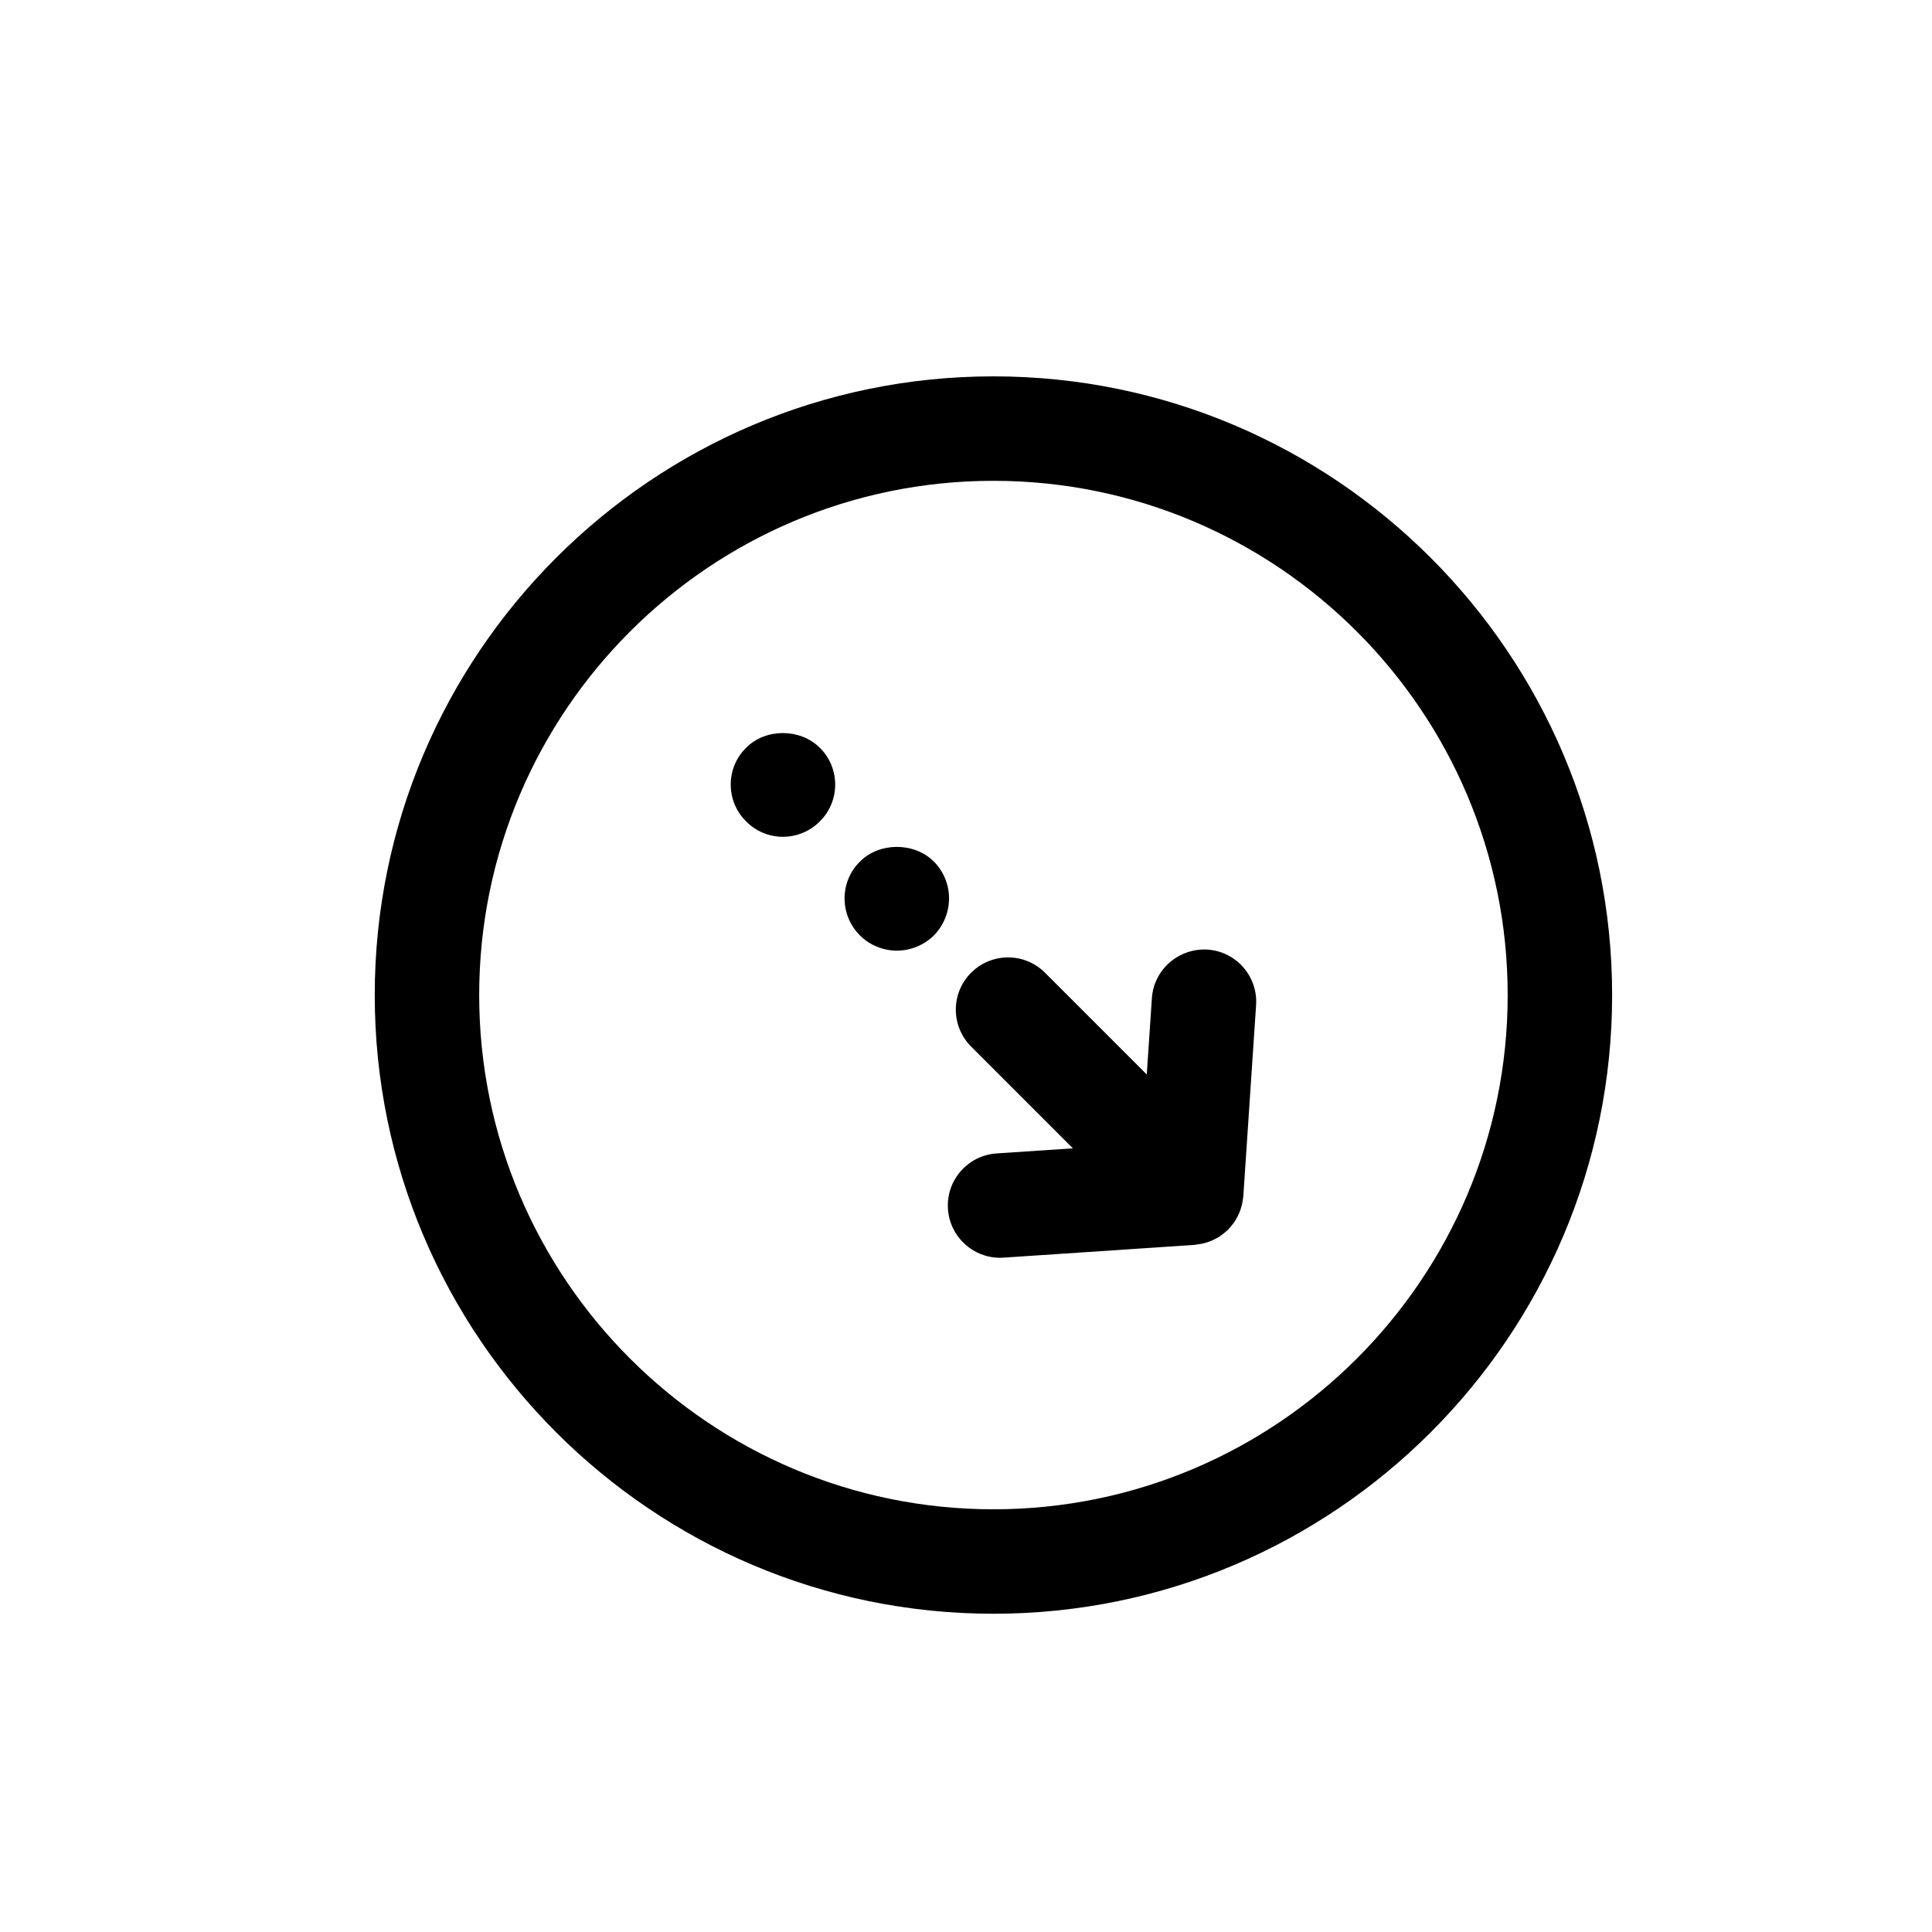
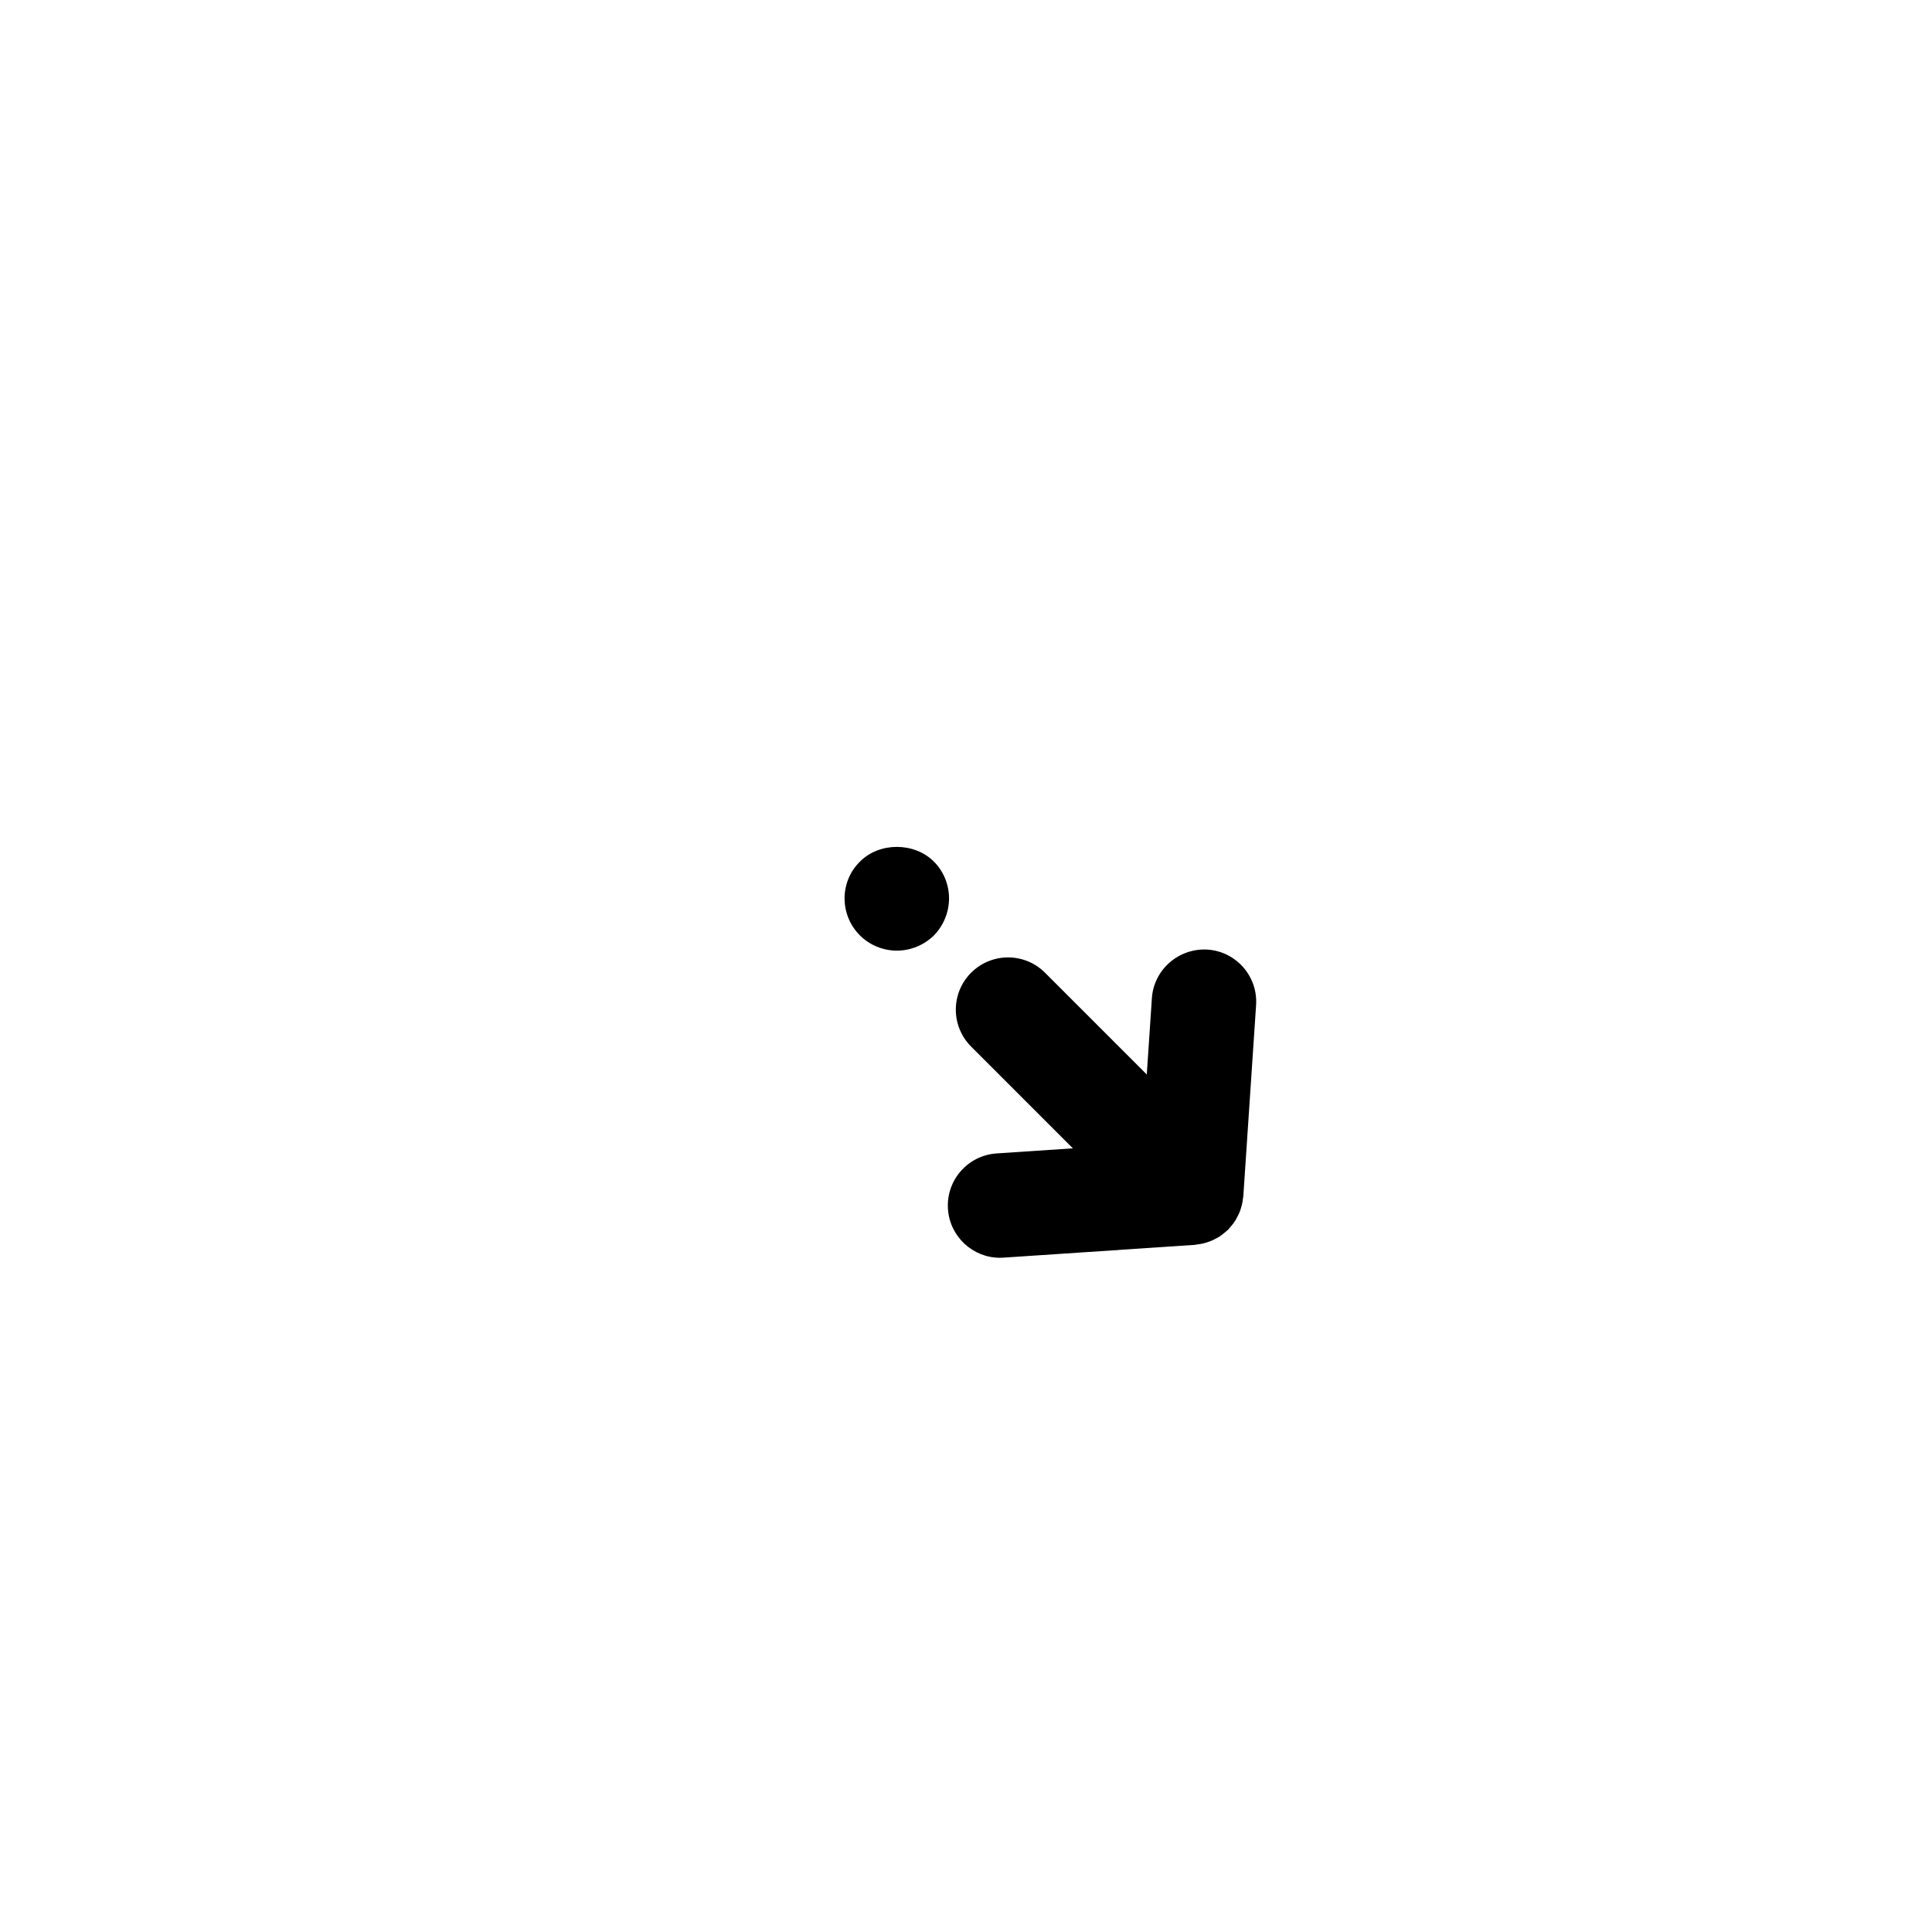
<svg xmlns="http://www.w3.org/2000/svg" fill="#000000" width="800px" height="800px" version="1.1" viewBox="144 144 512 512">
  <g>
    <path d="m428.32 448.32-20.219 1.352c-7.629 0.516-13.398 7.109-12.883 14.73 0.488 7.309 6.57 12.922 13.797 12.922 0.309 0 0.613-0.012 0.93-0.035l50.648-3.383c0.27-0.023 0.531-0.105 0.805-0.137 0.488-0.055 0.969-0.129 1.449-0.238 0.434-0.105 0.836-0.238 1.258-0.371 0.434-0.145 0.852-0.309 1.273-0.492 0.398-0.184 0.785-0.387 1.164-0.602 0.199-0.117 0.414-0.203 0.609-0.332 0.188-0.121 0.359-0.27 0.543-0.398 0.336-0.242 0.648-0.492 0.965-0.766 0.199-0.172 0.41-0.328 0.594-0.508 0.066-0.066 0.148-0.109 0.215-0.172 0.109-0.109 0.176-0.238 0.281-0.348 0.25-0.262 0.477-0.531 0.691-0.809 0.188-0.238 0.375-0.469 0.555-0.715 0.148-0.215 0.293-0.434 0.434-0.652 0.16-0.262 0.305-0.527 0.441-0.797 0.148-0.281 0.293-0.566 0.422-0.852 0.117-0.25 0.223-0.5 0.32-0.758 0.105-0.27 0.188-0.555 0.27-0.824 0.102-0.309 0.176-0.602 0.25-0.914 0.066-0.289 0.121-0.57 0.176-0.852 0.043-0.293 0.078-0.582 0.109-0.875 0.012-0.156 0.066-0.316 0.078-0.477l3.383-50.637c0.508-7.625-5.258-14.219-12.887-14.73-7.574-0.441-14.219 5.258-14.73 12.887l-1.352 20.215-26.969-26.973c-5.41-5.41-14.172-5.402-19.578 0-5.41 5.402-5.41 14.168 0 19.578z" />
-     <path d="m351.49 365.76c3.598 0 7.199-1.449 9.762-4.082 2.629-2.559 4.082-6.09 4.082-9.762 0-3.664-1.457-7.199-4.082-9.754-5.191-5.191-14.395-5.191-19.512 0-2.637 2.559-4.086 6.09-4.086 9.754 0 3.672 1.457 7.199 4.086 9.762 2.555 2.629 6.086 4.082 9.75 4.082z" />
    <path d="m381.66 395.93c3.664 0 7.203-1.457 9.828-4.019 2.562-2.629 4.016-6.156 4.016-9.82 0-3.672-1.449-7.199-4.016-9.762-5.191-5.191-14.461-5.191-19.582 0-2.637 2.559-4.086 6.09-4.086 9.762 0 3.664 1.457 7.199 4.086 9.82 2.562 2.566 6.164 4.019 9.754 4.019z" />
-     <path d="m407.27 571.66c90.41 0 163.96-73.551 163.96-163.96-0.004-90.41-73.547-163.96-163.96-163.96-90.418 0-163.96 73.555-163.96 163.96 0 90.41 73.551 163.96 163.96 163.96zm0-300.24c75.141 0 136.28 61.133 136.28 136.28 0 75.145-61.133 136.28-136.28 136.28-75.148 0-136.28-61.133-136.28-136.28s61.141-136.28 136.28-136.28z" />
  </g>
</svg>